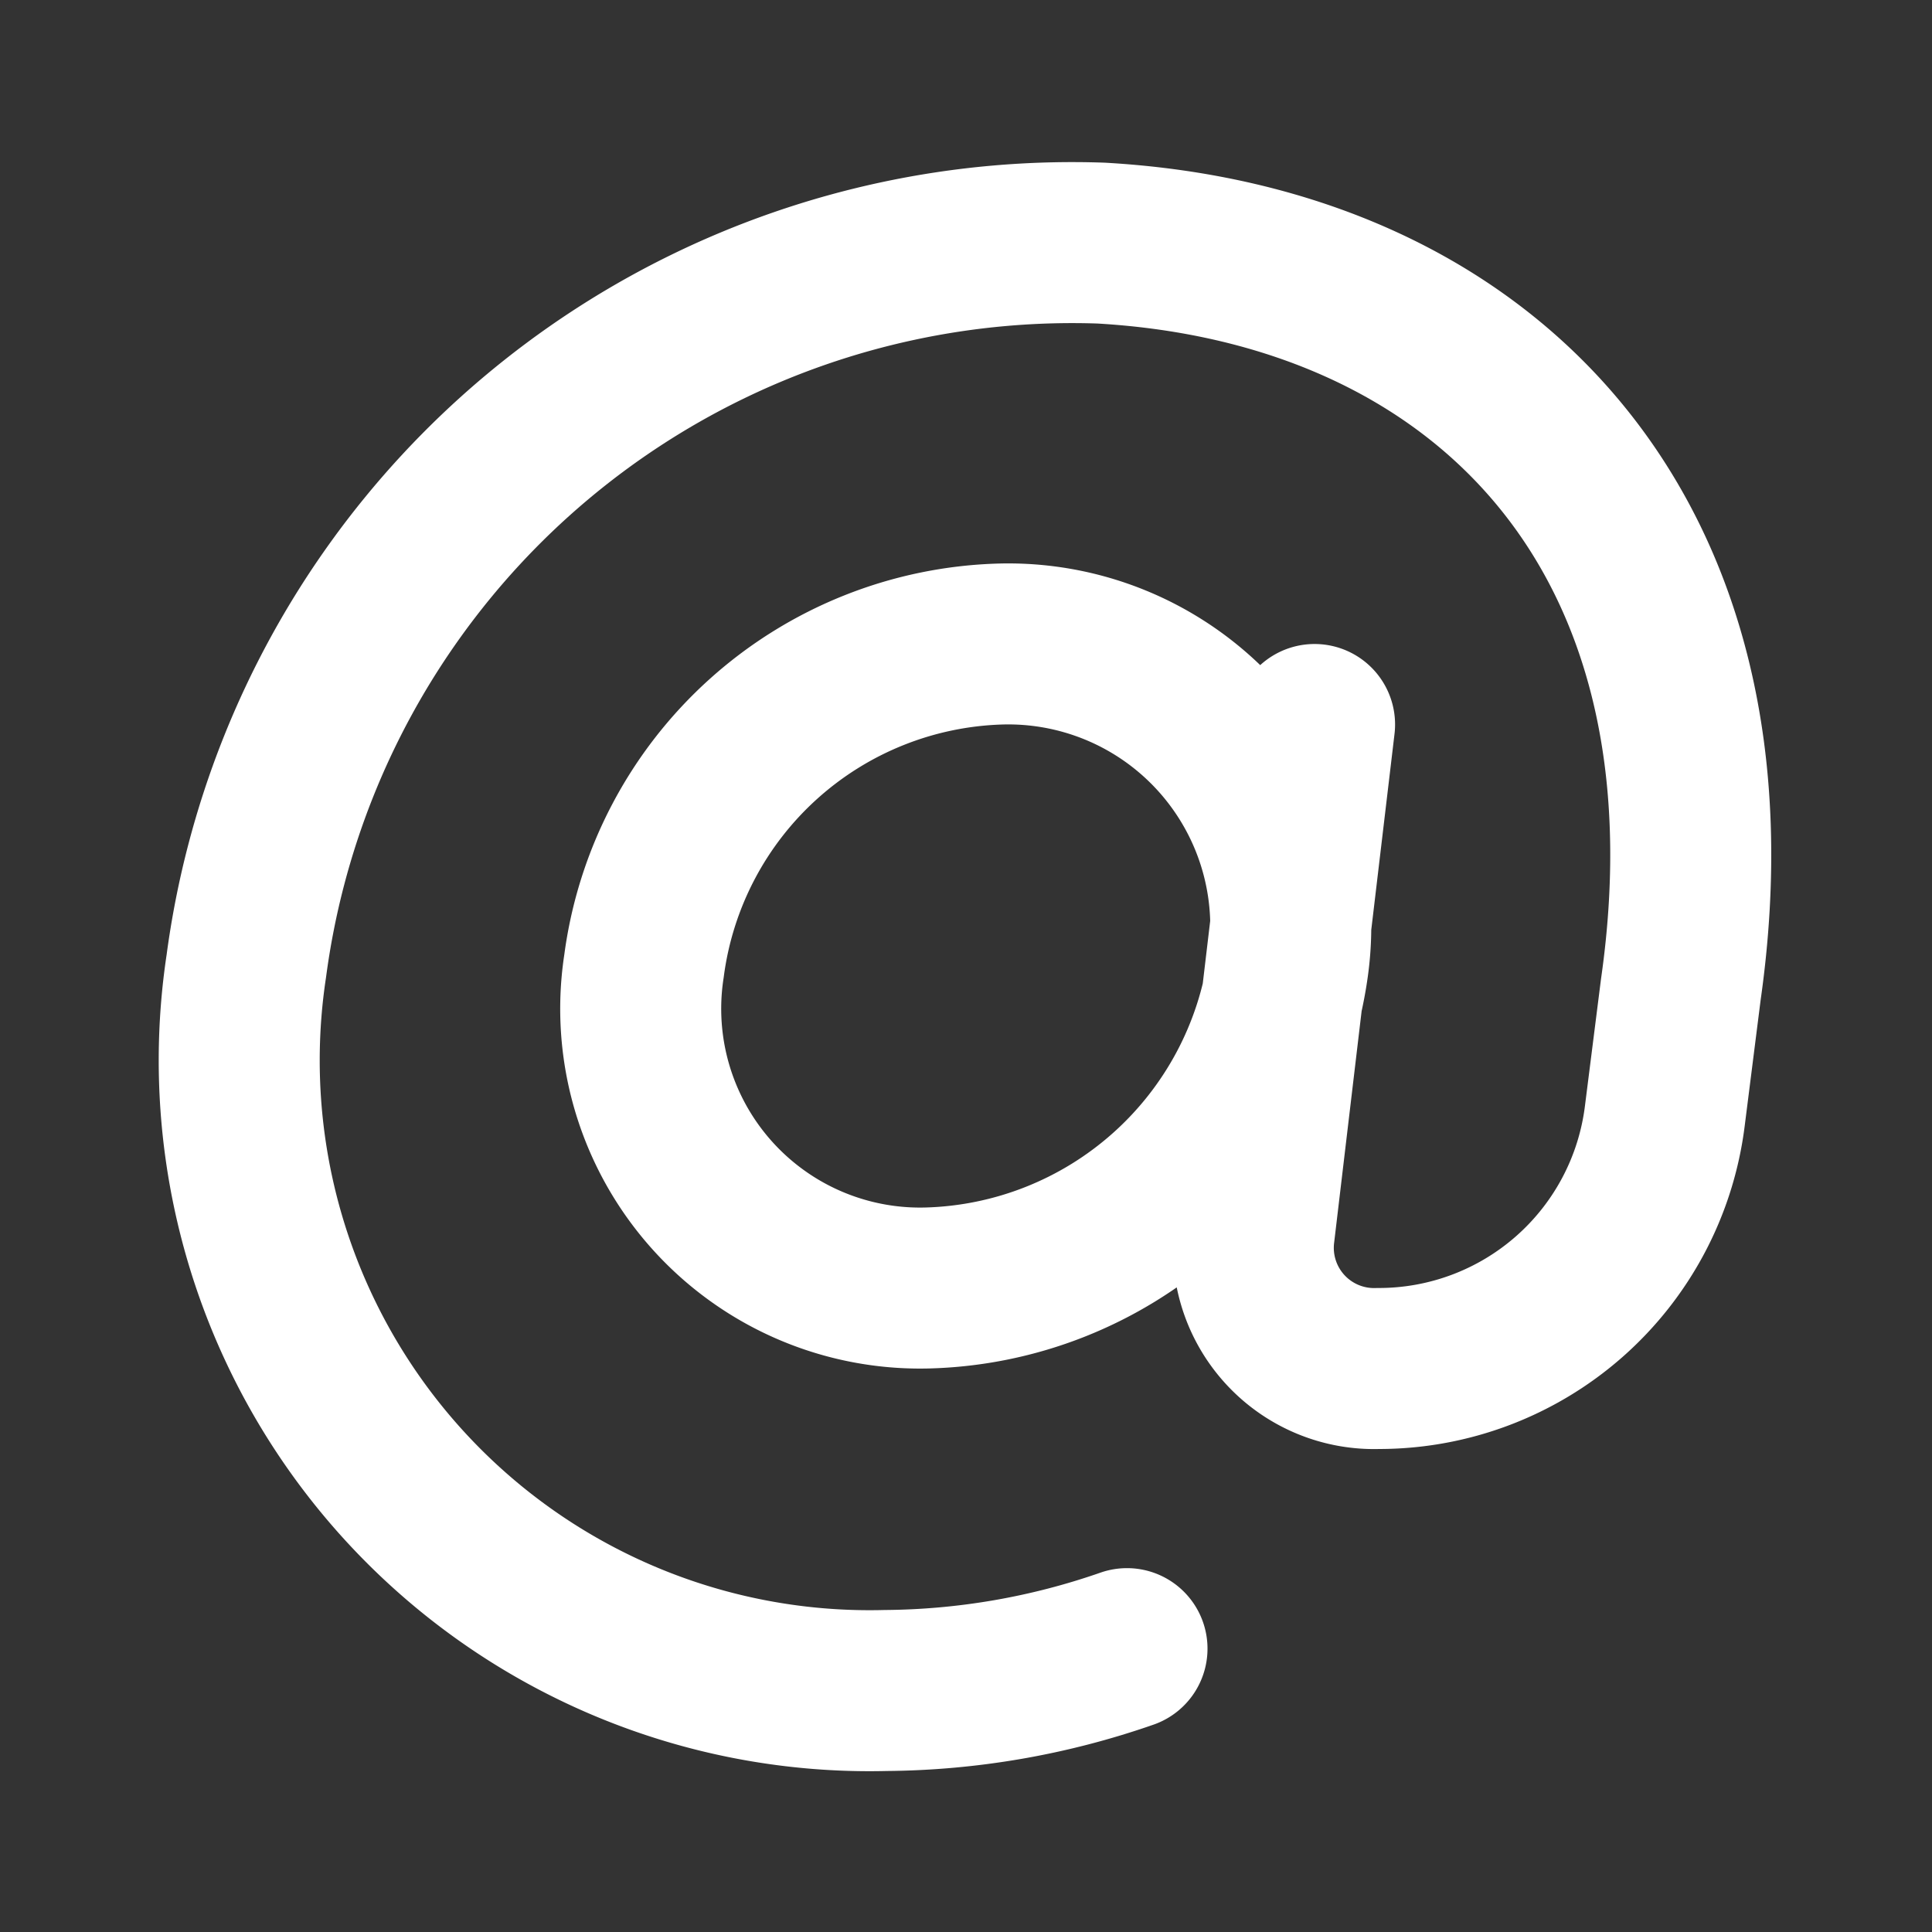
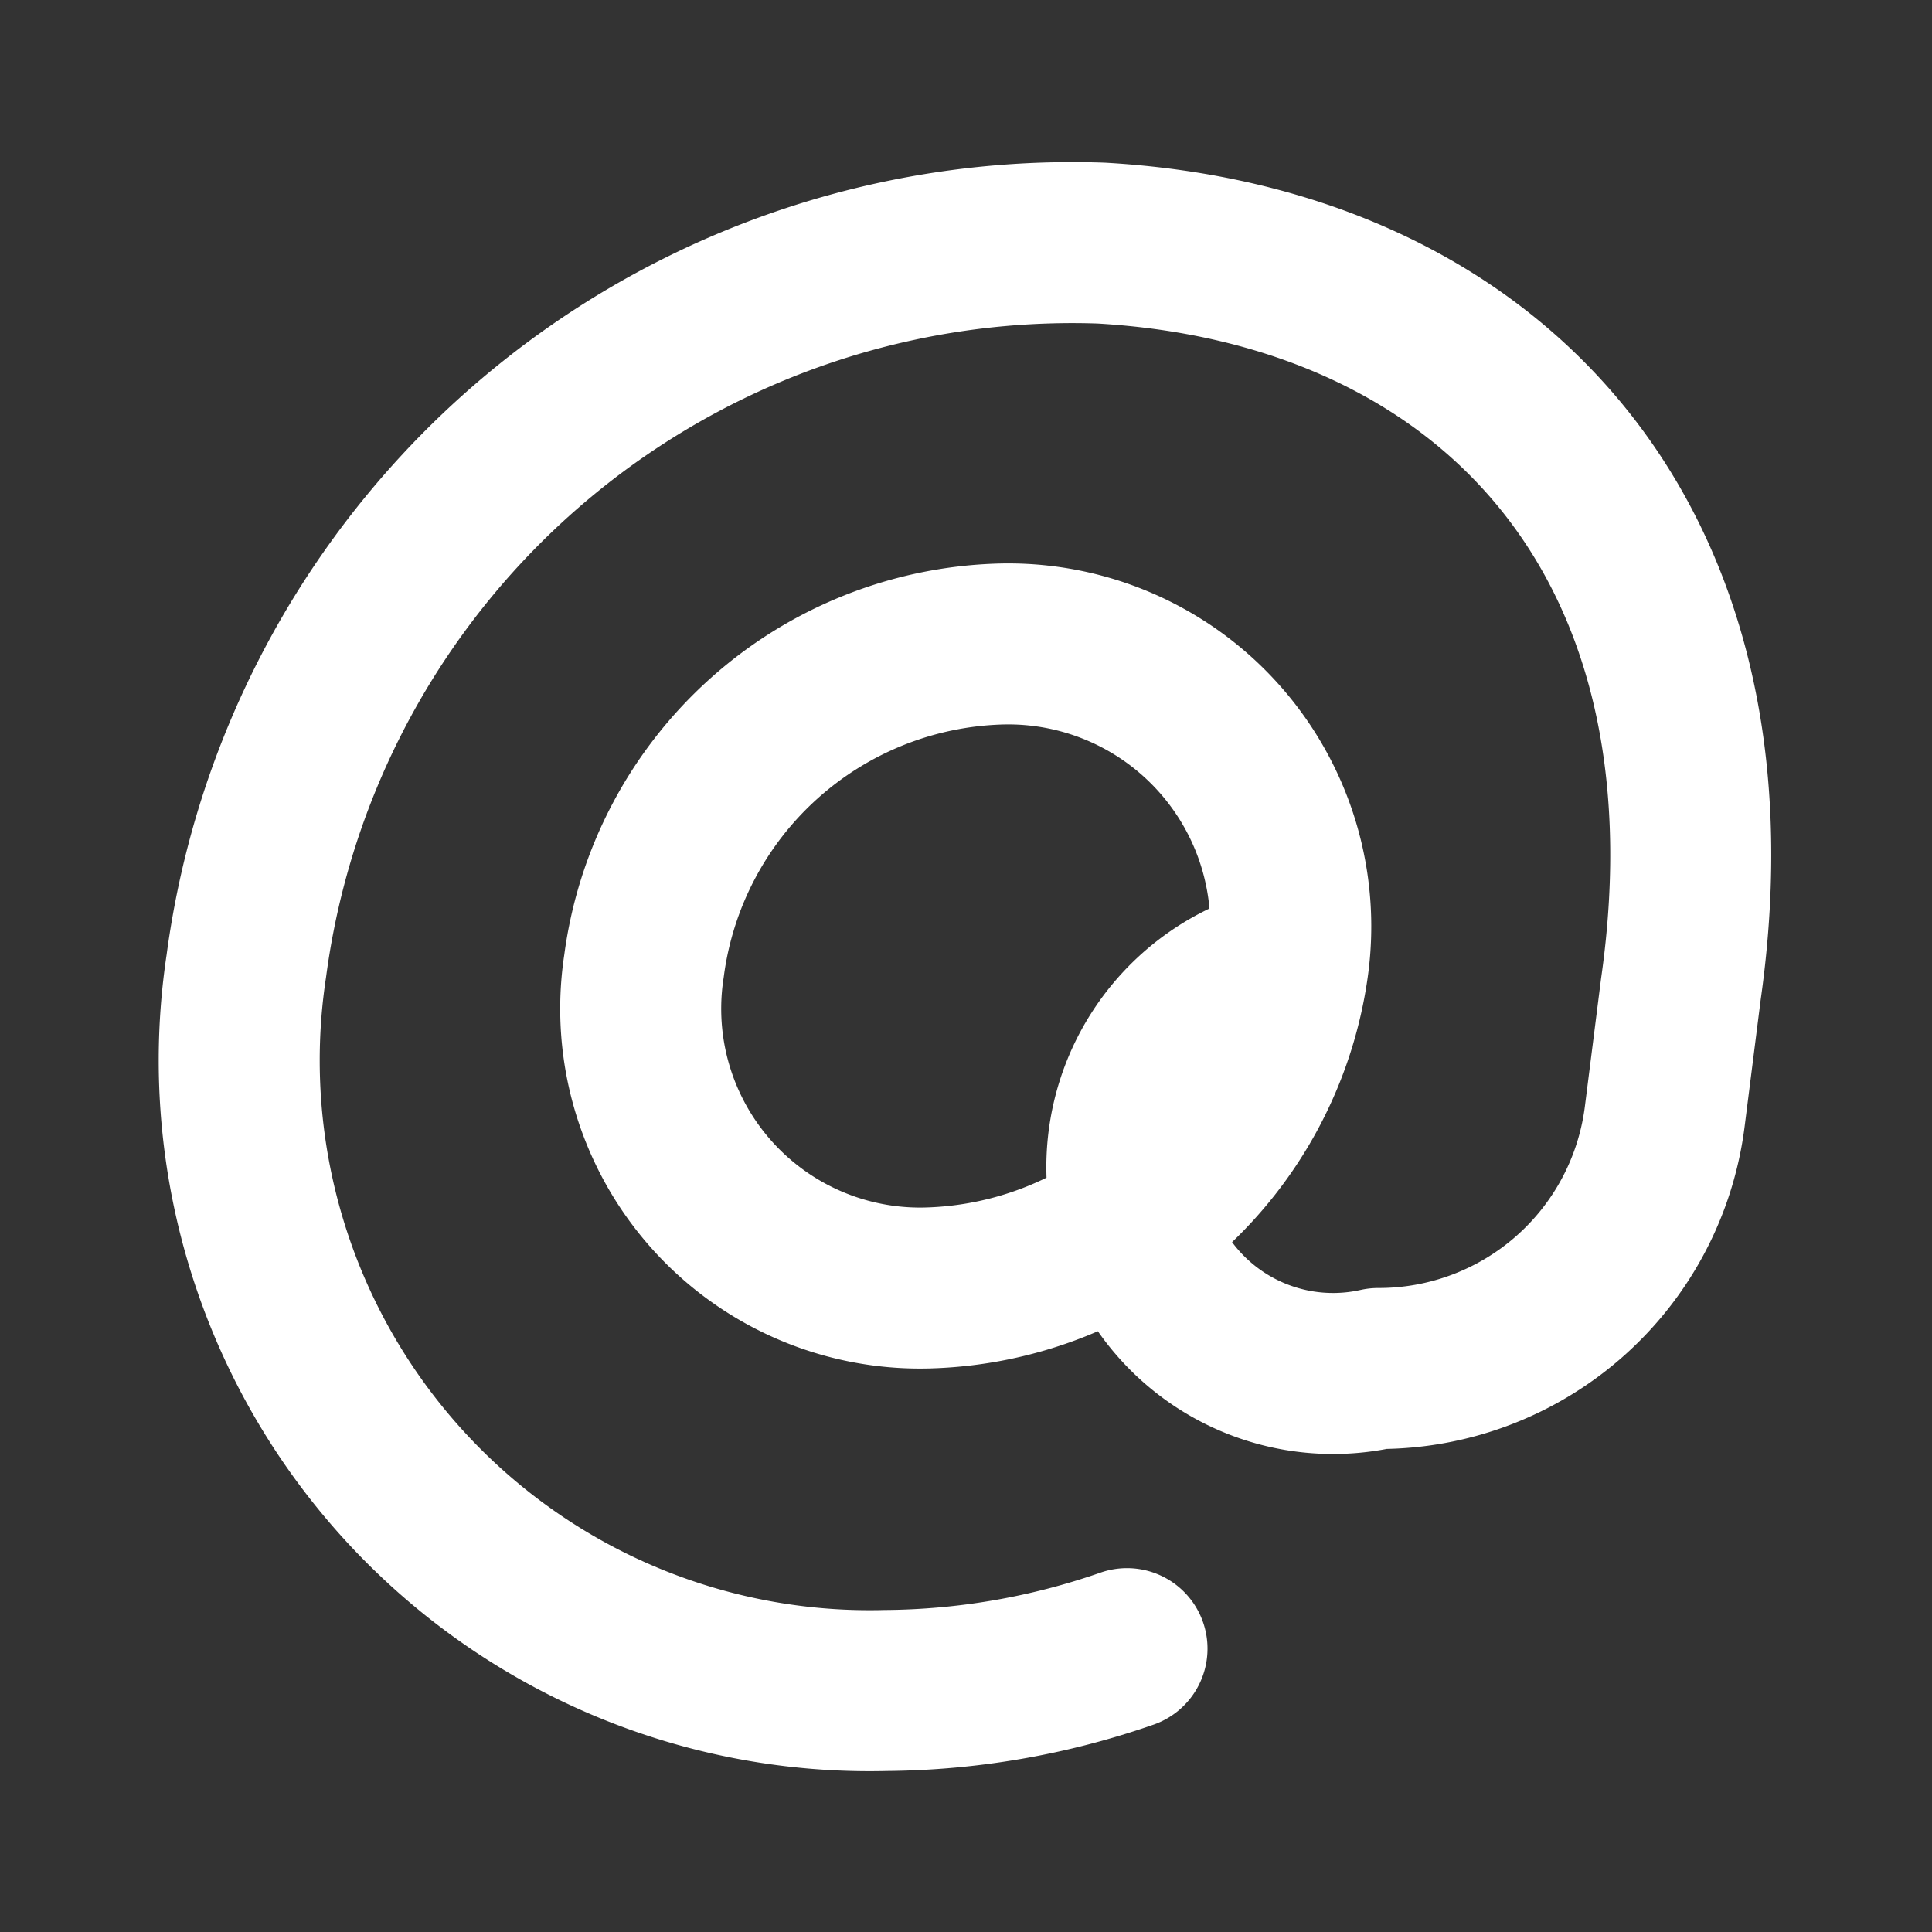
<svg xmlns="http://www.w3.org/2000/svg" fill="#000000" width="800px" height="800px" viewBox="0 0 24 24" id="at-2" data-name="Flat Line" class="icon flat-line">
  <rect x="0" y="0" width="24" height="24" fill="#333333" stroke="none" />
  <g id="SVGRepo_bgCarrier" stroke-width="0" />
  <g id="SVGRepo_tracerCarrier" stroke-linecap="round" stroke-linejoin="round" />
  <g id="SVGRepo_iconCarrier">
-     <path id="primary" d="M16,12a4.65,4.65,0,0,1-4.49,4A3.47,3.47,0,0,1,8,12a4.6,4.6,0,0,1,4.44-4A3.51,3.51,0,0,1,16,12Zm.33-3,0,0-.75,6.32A1.5,1.5,0,0,0,17.12,17h0a3.58,3.58,0,0,0,3.56-3.13l.2-1.58c.81-5.68-2.47-9-7.2-9.27A10.35,10.35,0,0,0,3.06,12,7.83,7.83,0,0,0,11,21a9.31,9.31,0,0,0,3-.52" style="fill: none; stroke: #fff; stroke-linecap: round; stroke-linejoin: round; stroke-width: 2;" />
+     <path id="primary" d="M16,12a4.65,4.65,0,0,1-4.49,4A3.47,3.47,0,0,1,8,12a4.6,4.6,0,0,1,4.44-4A3.51,3.51,0,0,1,16,12ZA1.5,1.5,0,0,0,17.12,17h0a3.58,3.58,0,0,0,3.56-3.13l.2-1.58c.81-5.68-2.47-9-7.2-9.27A10.35,10.35,0,0,0,3.06,12,7.83,7.83,0,0,0,11,21a9.31,9.31,0,0,0,3-.52" style="fill: none; stroke: #fff; stroke-linecap: round; stroke-linejoin: round; stroke-width: 2;" />
  </g>
</svg>